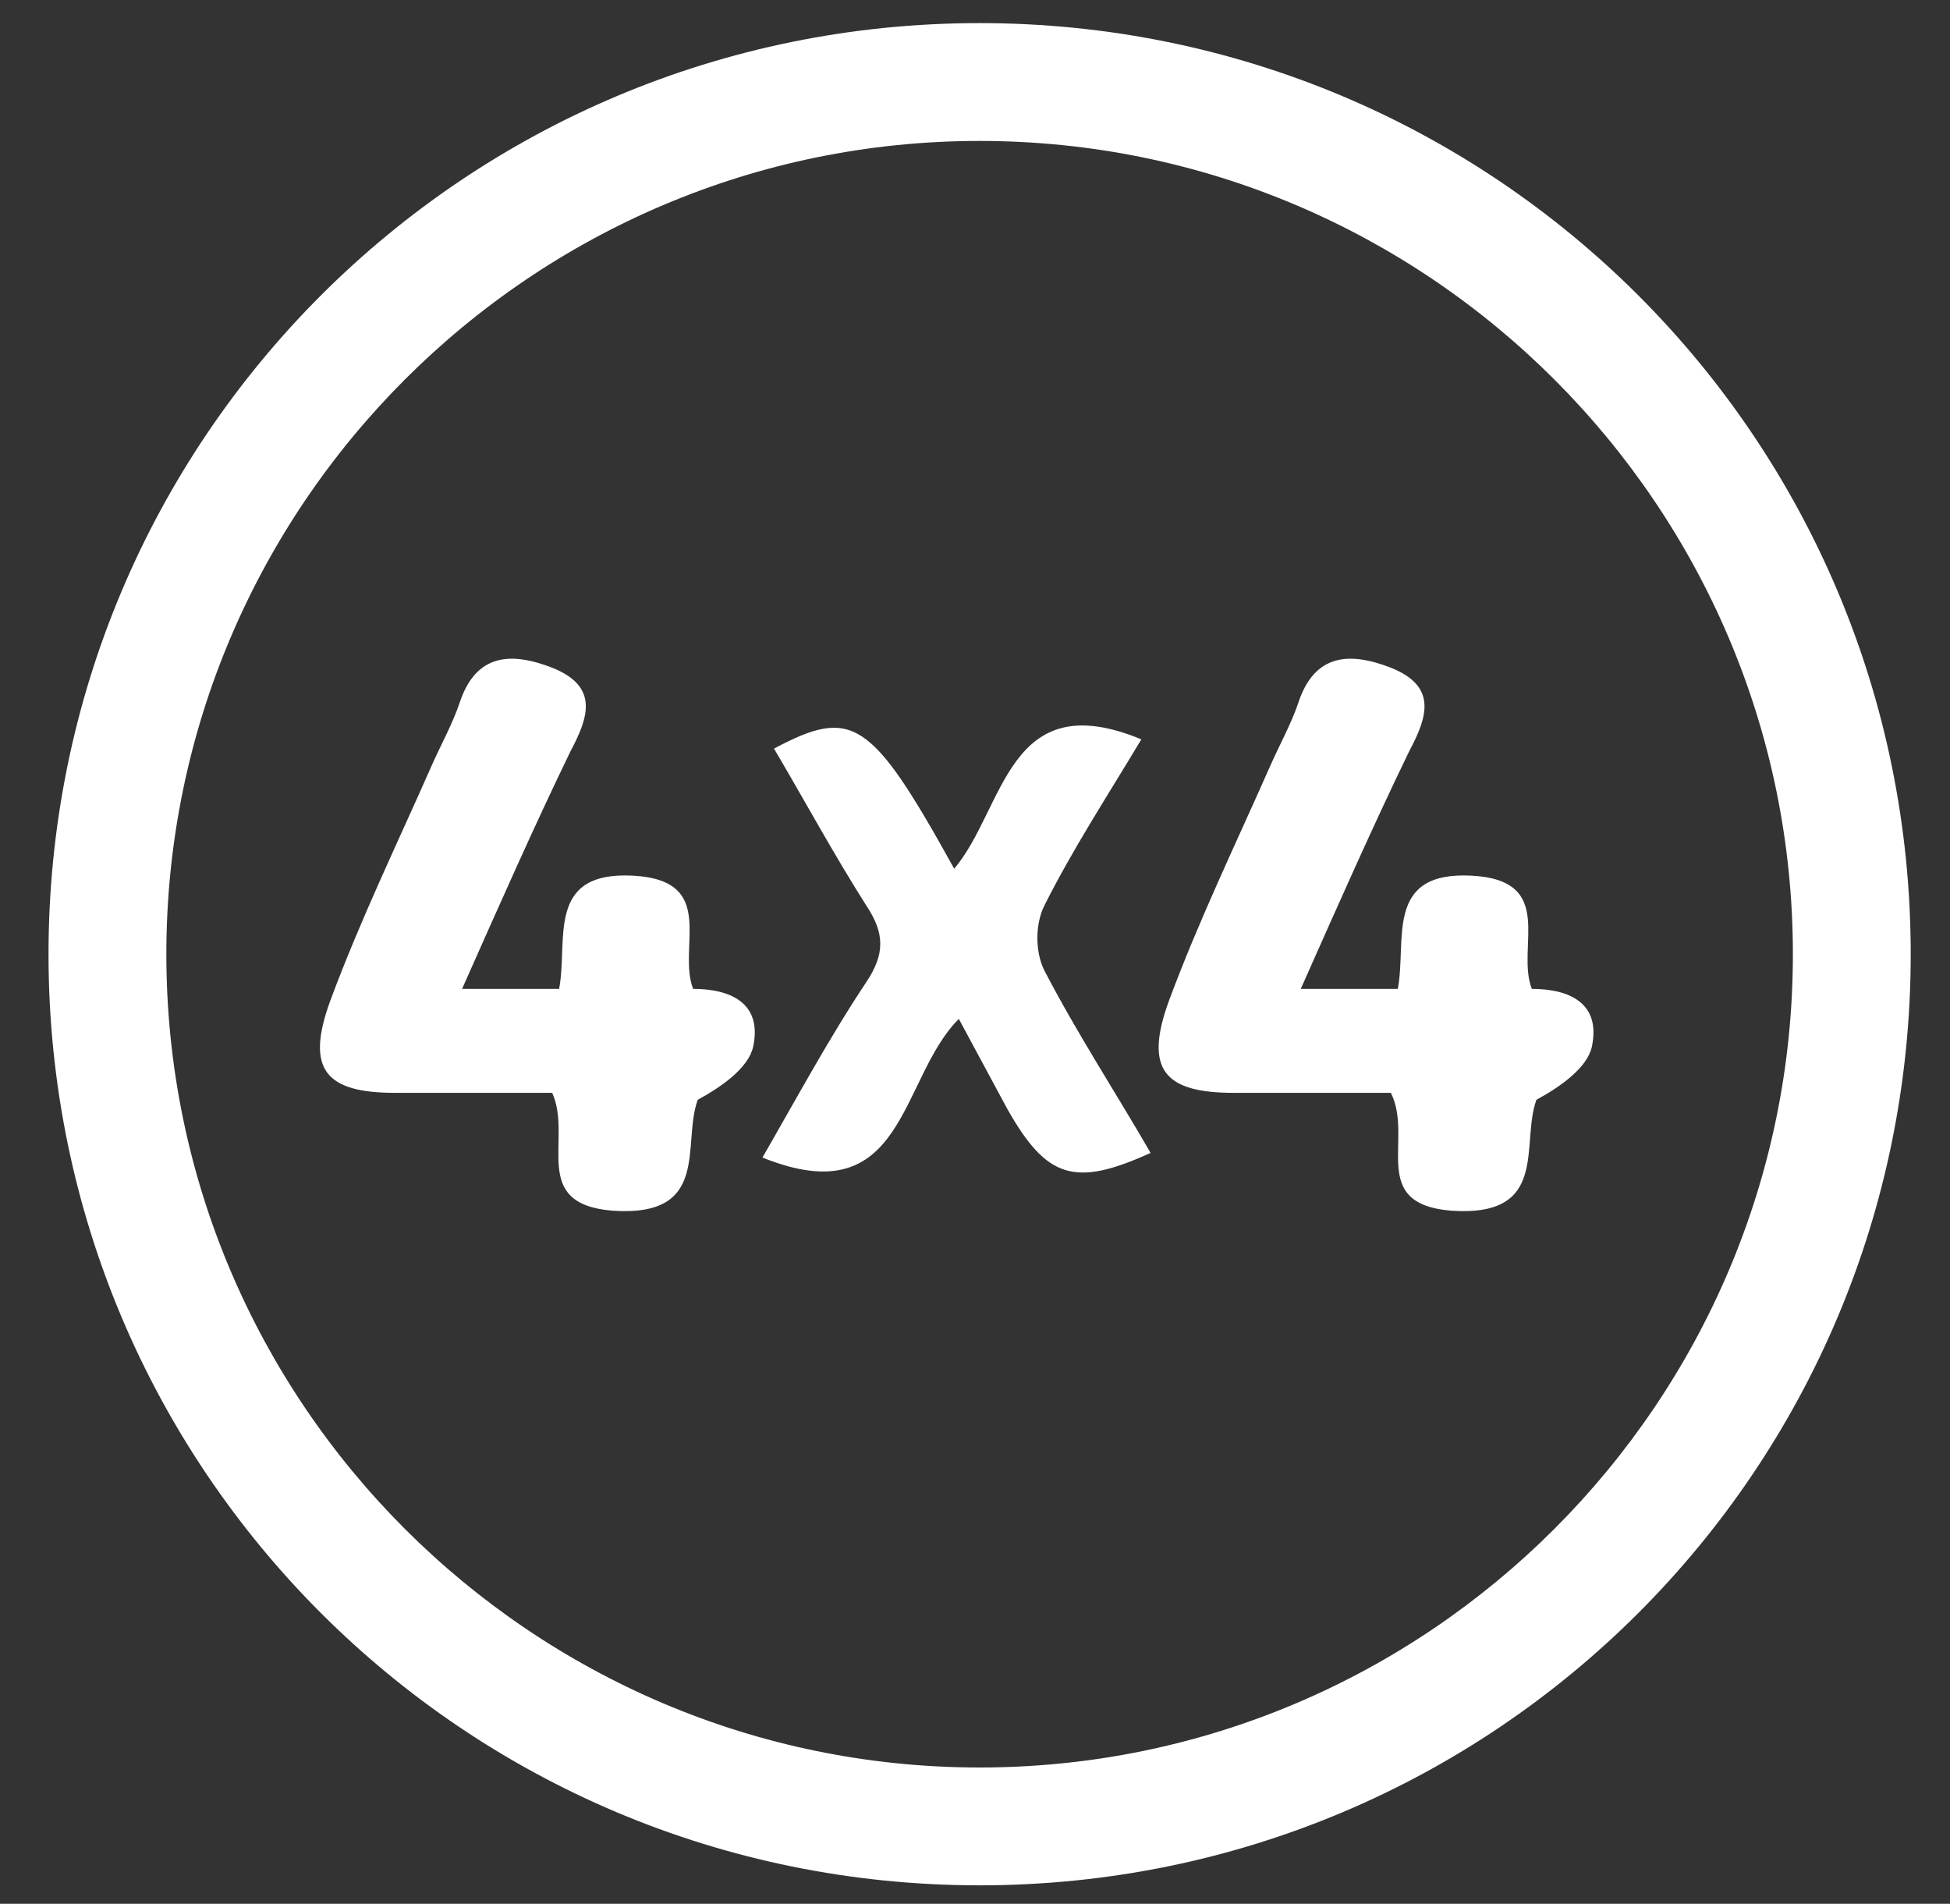
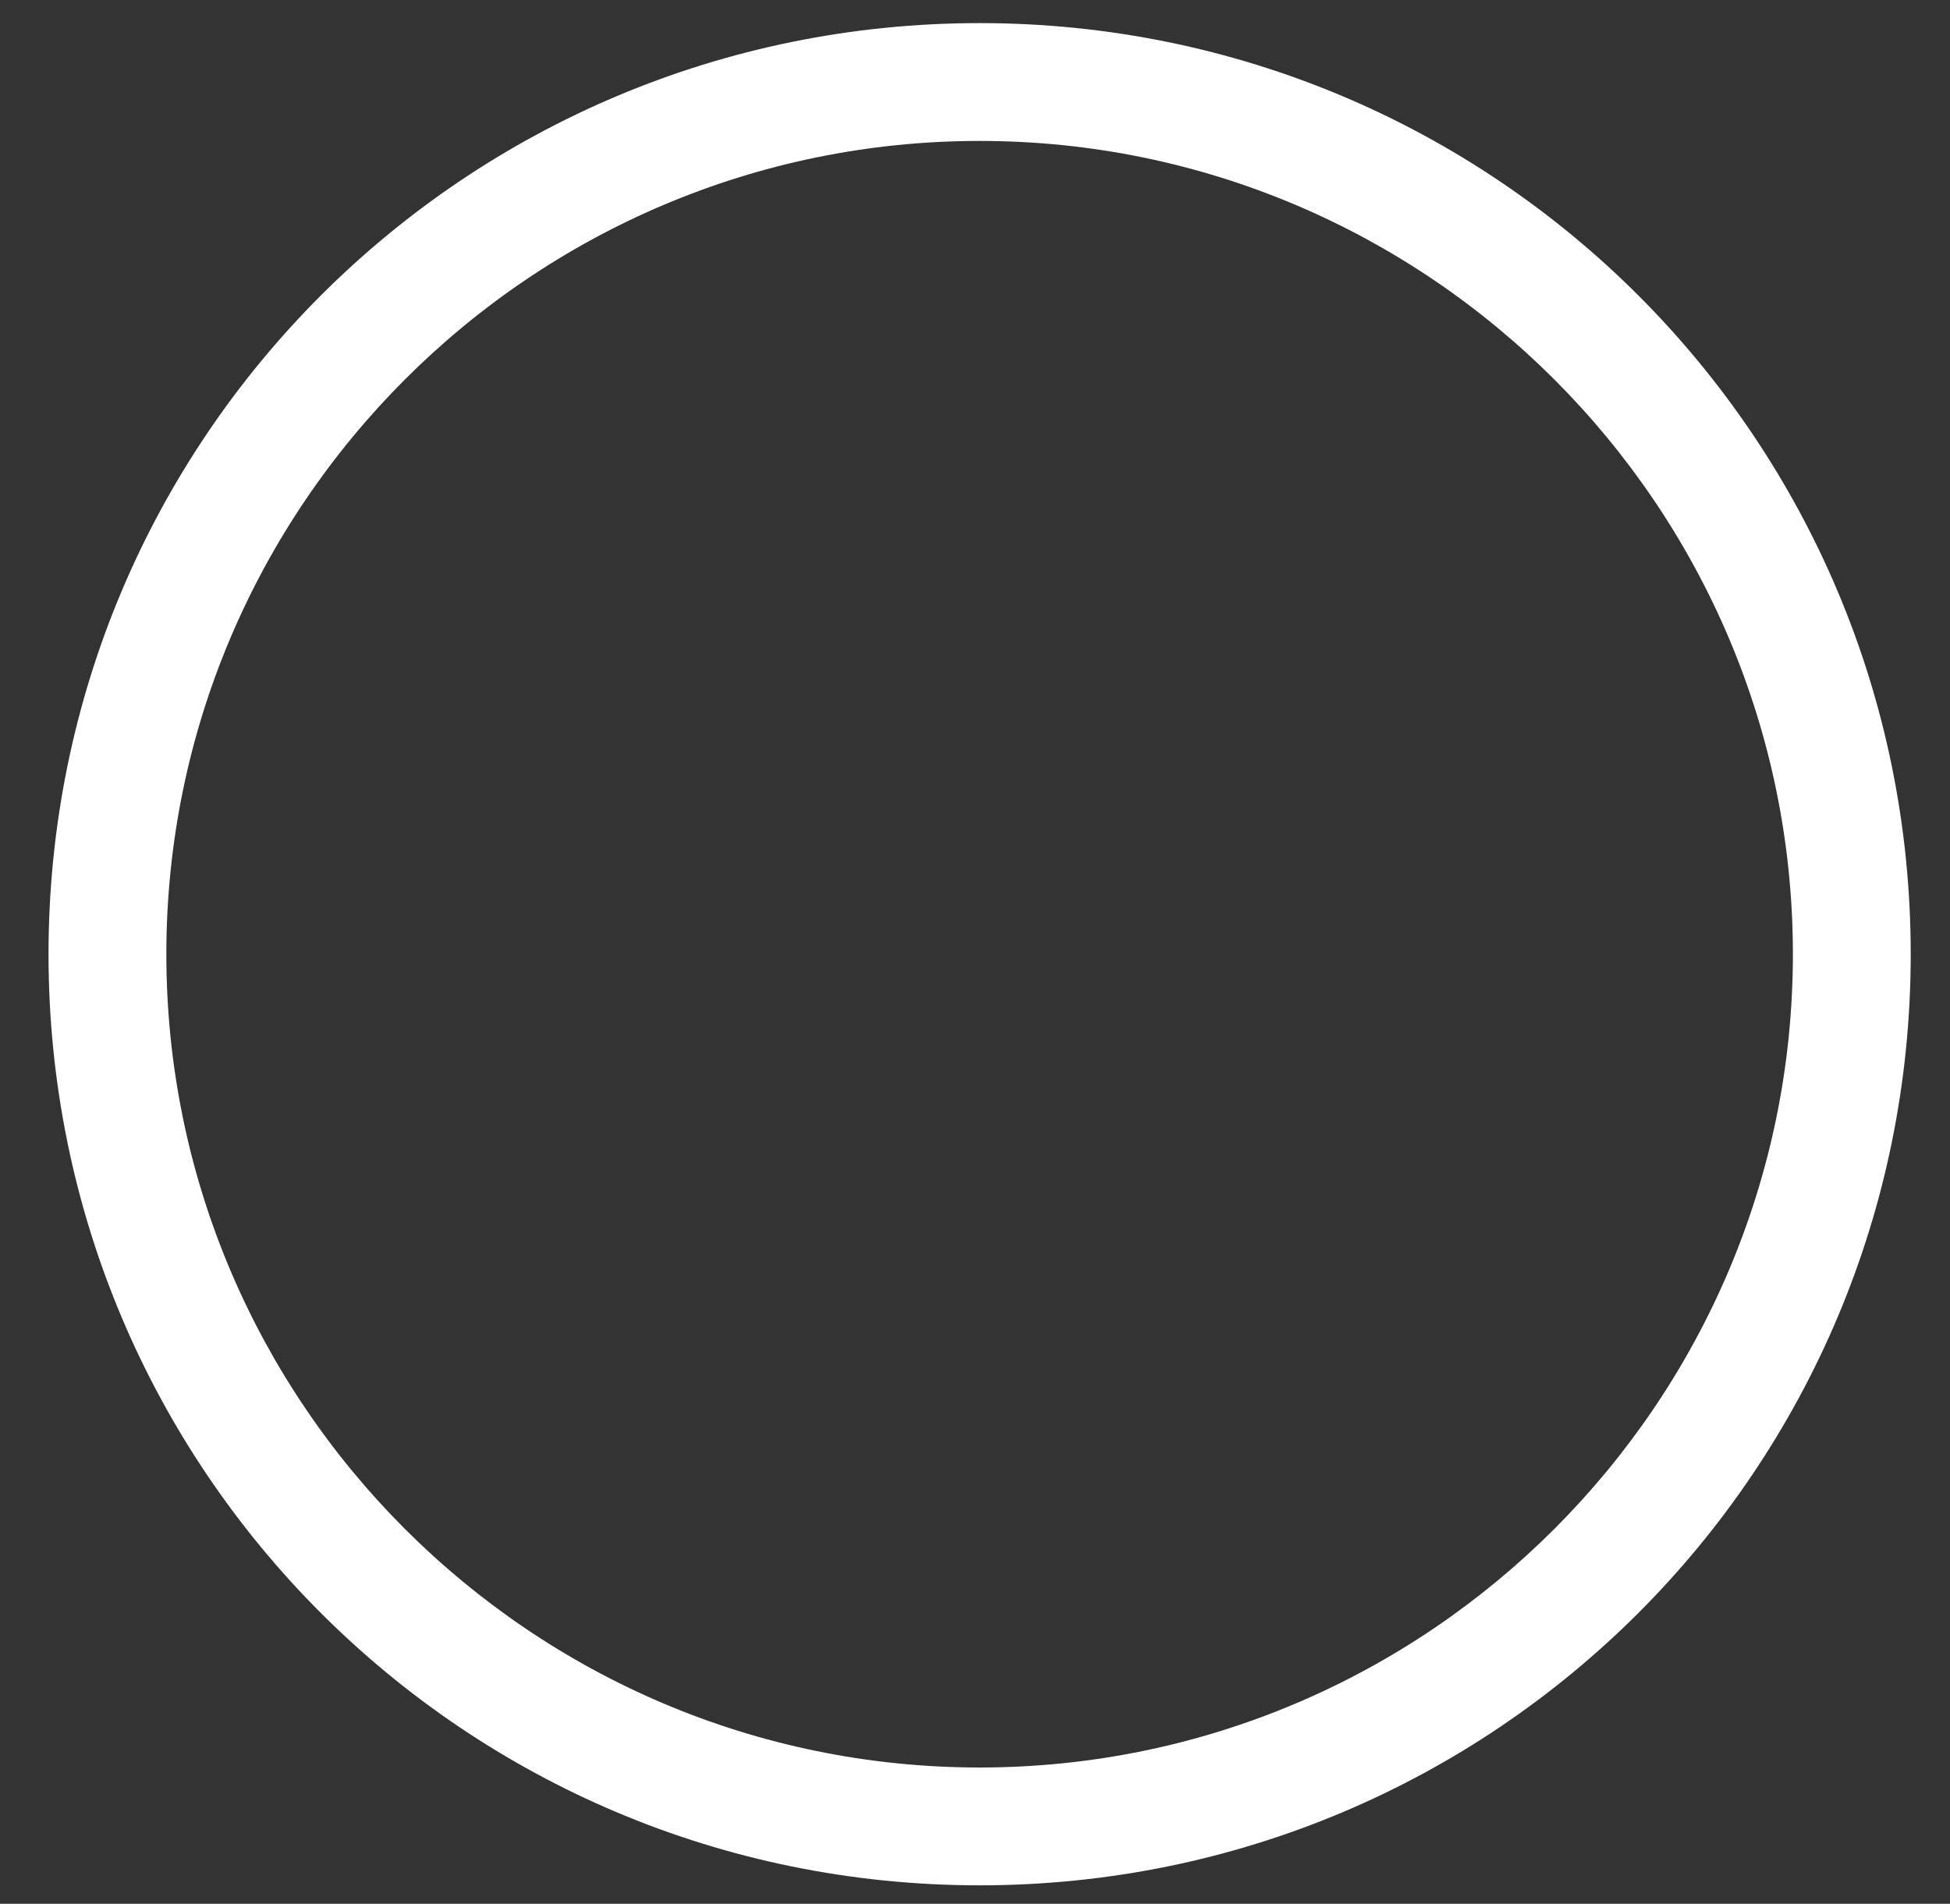
<svg xmlns="http://www.w3.org/2000/svg" version="1.1" id="Capa_1" x="0px" y="0px" viewBox="0 0 84.4 82.4" style="enable-background:new 0 0 84.4 82.4;" xml:space="preserve">
  <rect x="0" y="0" width="84.4" height="82.4" fill="#333333" stroke="none" />
  <style type="text/css"> .st0{fill:#FFFFFF;} </style>
  <g>
    <path class="st0" d="M42.4,1C20.1,1,2.1,19,2.1,41.3s18,40.3,40.3,40.3s40.3-18,40.3-40.3S64.7,1,42.4,1z M42.4,76.5 C23,76.5,7.2,60.7,7.2,41.3S23,6.1,42.4,6.1s35.2,15.8,35.2,35.2S61.8,76.5,42.4,76.5z" />
-     <path class="st0" d="M66.3,42.8c-0.7-1.8,1.1-4.7-2.6-4.9c-3.8-0.2-2.8,2.8-3.2,4.9c-1.4,0-2.6,0-4.2,0c1.6-3.6,3.1-7,4.7-10.3 c0.8-1.5,1.2-2.8-0.8-3.6c-1.8-0.7-3.3-0.6-4,1.5c-0.3,0.9-0.8,1.8-1.2,2.7c-1.5,3.4-3.1,6.7-4.4,10.2c-1.1,3-0.2,4,2.8,4 c2.3,0,4.6,0,6.8,0c1,2-1,4.8,2.6,5.1c4.3,0.3,3-2.9,3.7-4.8c1.1-0.6,2.2-1.4,2.4-2.3C69.3,43.4,67.9,42.8,66.3,42.8z" />
-     <path class="st0" d="M30,42.8c-0.7-1.8,1.1-4.7-2.6-4.9c-3.8-0.2-2.8,2.8-3.2,4.9c-1.4,0-2.6,0-4.2,0c1.6-3.6,3.1-7,4.7-10.3 c0.8-1.5,1.2-2.8-0.8-3.6c-1.8-0.7-3.3-0.6-4,1.5c-0.3,0.9-0.8,1.8-1.2,2.7c-1.5,3.4-3.1,6.7-4.4,10.2c-1.1,3-0.2,4,2.8,4 c2.3,0,4.6,0,6.8,0c0.9,2-1,4.8,2.6,5.1c4.3,0.3,3-2.9,3.7-4.8c1.1-0.6,2.2-1.4,2.4-2.3C33,43.4,31.6,42.8,30,42.8z" />
-     <path class="st0" d="M45.2,39.2c1.2-2.4,2.7-4.7,4.2-7.2c-5.8-2.4-5.9,3-8.1,5.6c-3.6-6.5-4.4-7-7.8-5.2c1.3,2.2,2.6,4.6,4,6.8 c0.8,1.2,0.8,2.1,0,3.3c-1.6,2.4-3,5-4.5,7.6c6.2,2.5,5.9-3.4,8.5-6c0.7,1.3,1.4,2.6,2.1,3.9c1.7,3,2.9,3.4,6.2,1.9 c-1.5-2.6-3.2-5.2-4.6-7.9C44.8,41.2,44.8,40,45.2,39.2z" />
  </g>
</svg>